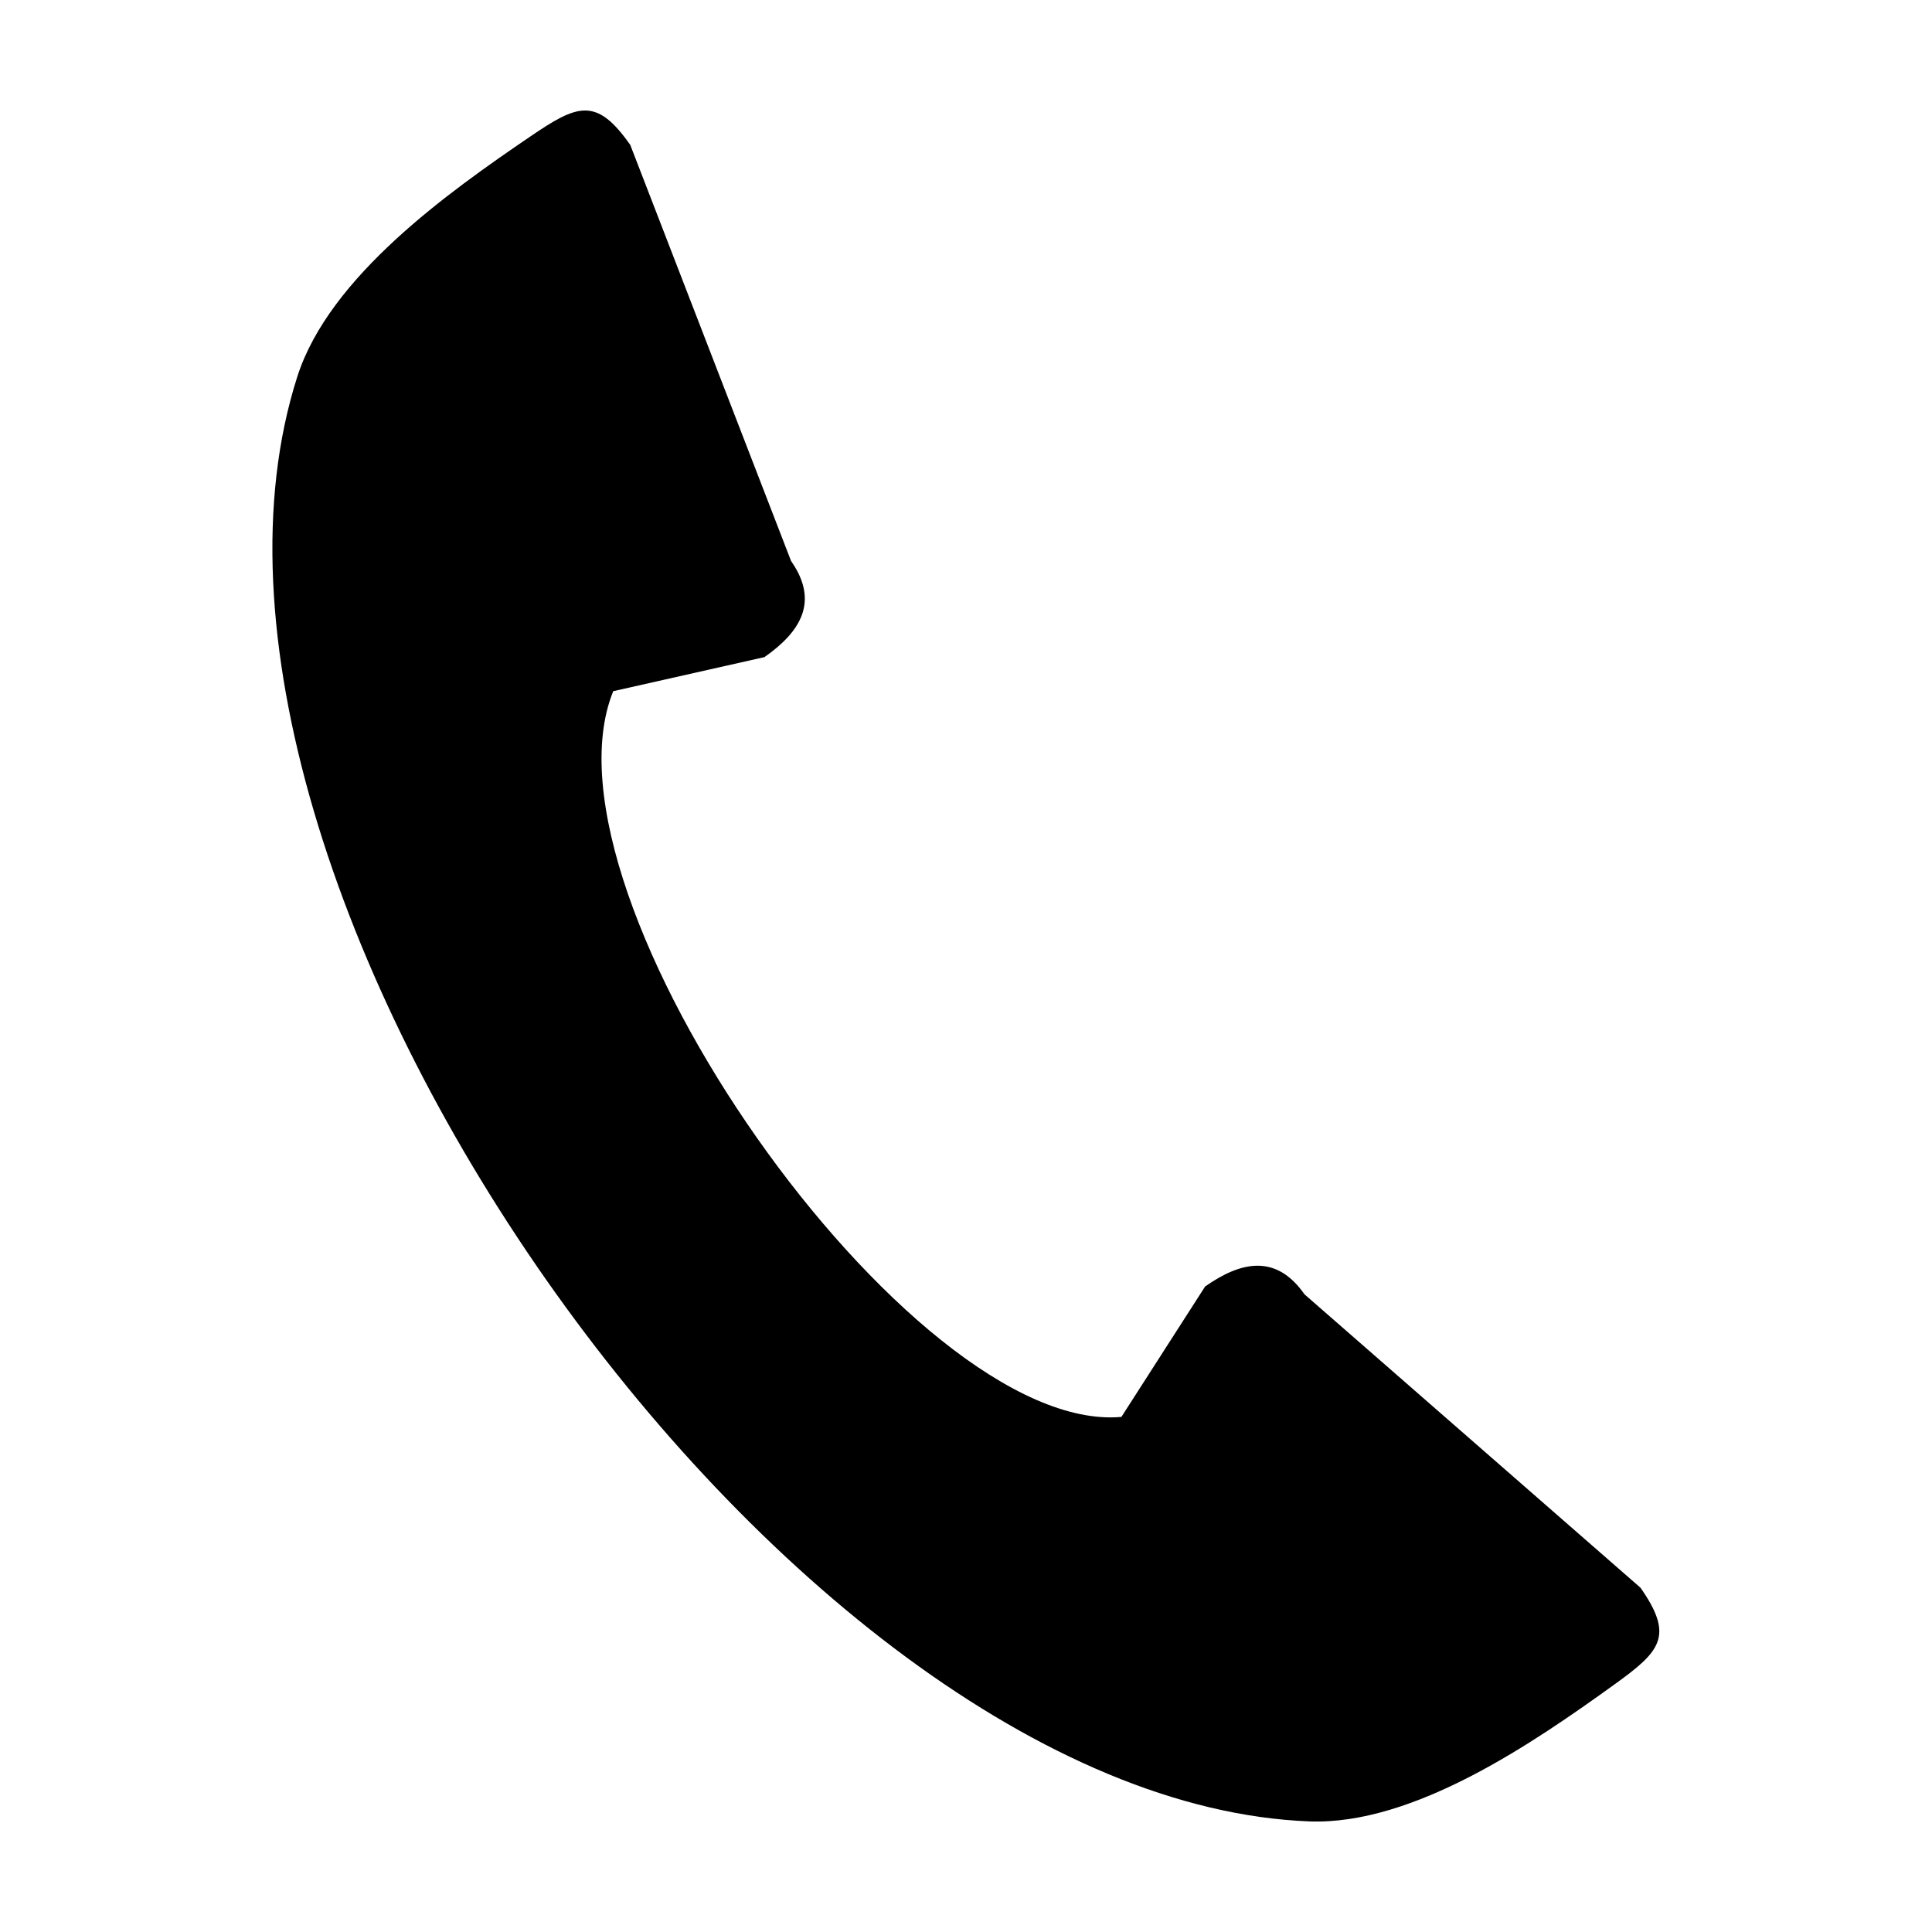
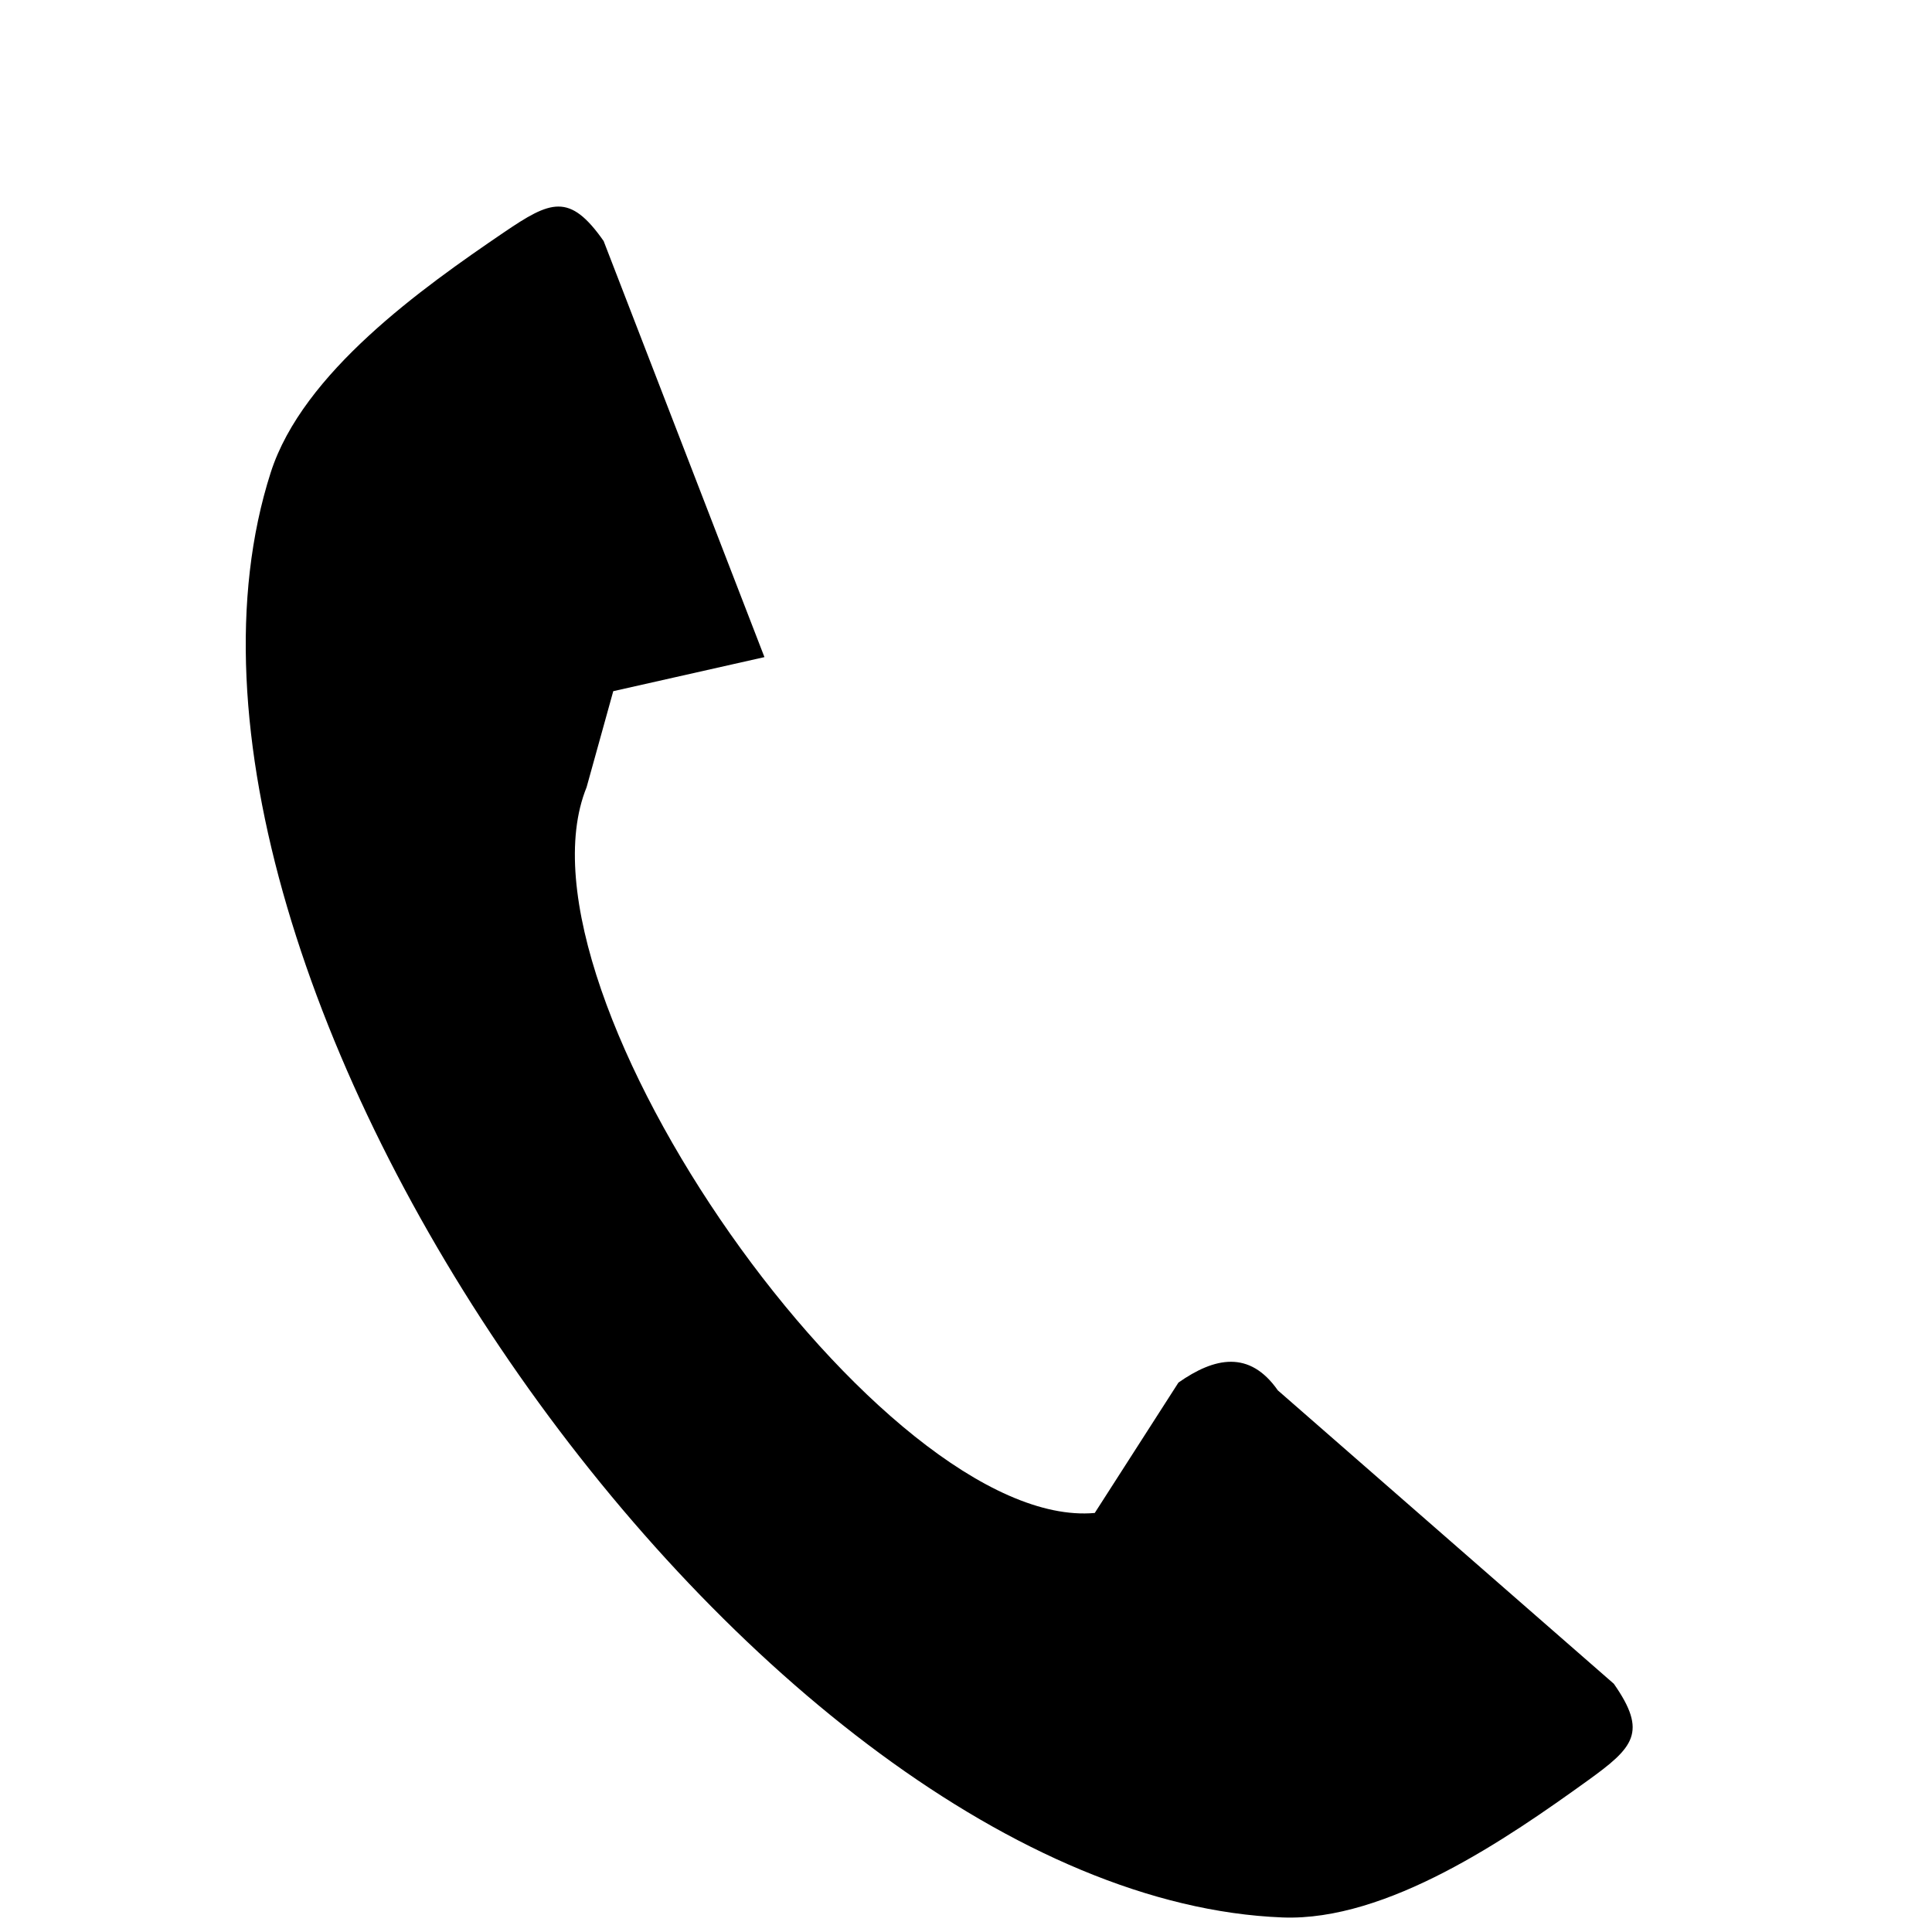
<svg xmlns="http://www.w3.org/2000/svg" fill="#000000" width="800px" height="800px" version="1.1" viewBox="144 144 512 512">
-   <path d="m306.52 327.17 40.066-9.027c9.551-6.688 14.59-14.711 7.062-25.457l-42.617-110.27c-9.027-12.891-14.051-10.703-26.469-2.262-21.594 14.688-53.262 37.137-61.754 63.605-42.578 132.82 128.75 377.5 268.12 382.93 27.777 1.078 59.703-21.012 80.891-36.273 12.18-8.781 15.953-12.758 6.926-25.652l-89.043-77.758c-7.527-10.754-16.785-8.758-26.336-2.07l-22.184 34.562c-55.883 4.992-156.73-138-134.67-192.32z" fill-rule="evenodd" />
+   <path d="m306.52 327.17 40.066-9.027l-42.617-110.27c-9.027-12.891-14.051-10.703-26.469-2.262-21.594 14.688-53.262 37.137-61.754 63.605-42.578 132.82 128.75 377.5 268.12 382.93 27.777 1.078 59.703-21.012 80.891-36.273 12.18-8.781 15.953-12.758 6.926-25.652l-89.043-77.758c-7.527-10.754-16.785-8.758-26.336-2.07l-22.184 34.562c-55.883 4.992-156.73-138-134.67-192.32z" fill-rule="evenodd" />
</svg>